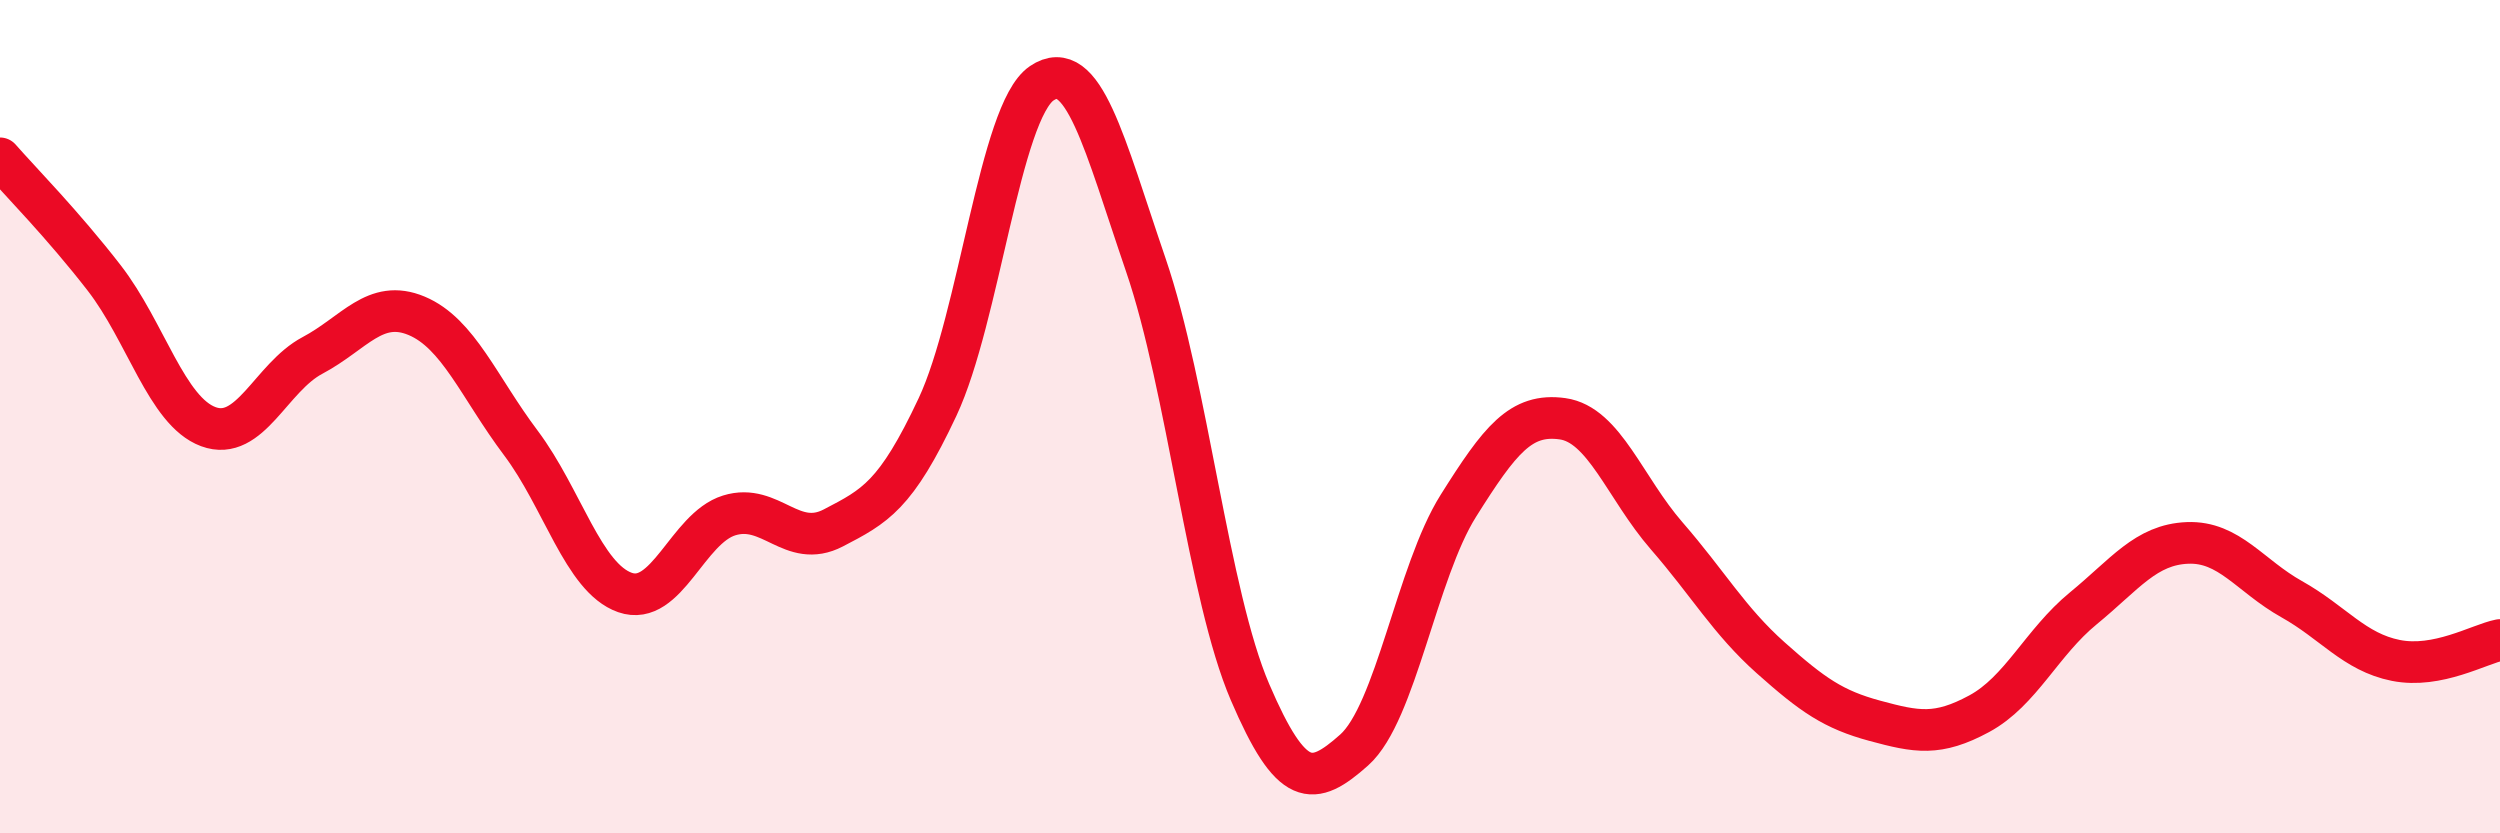
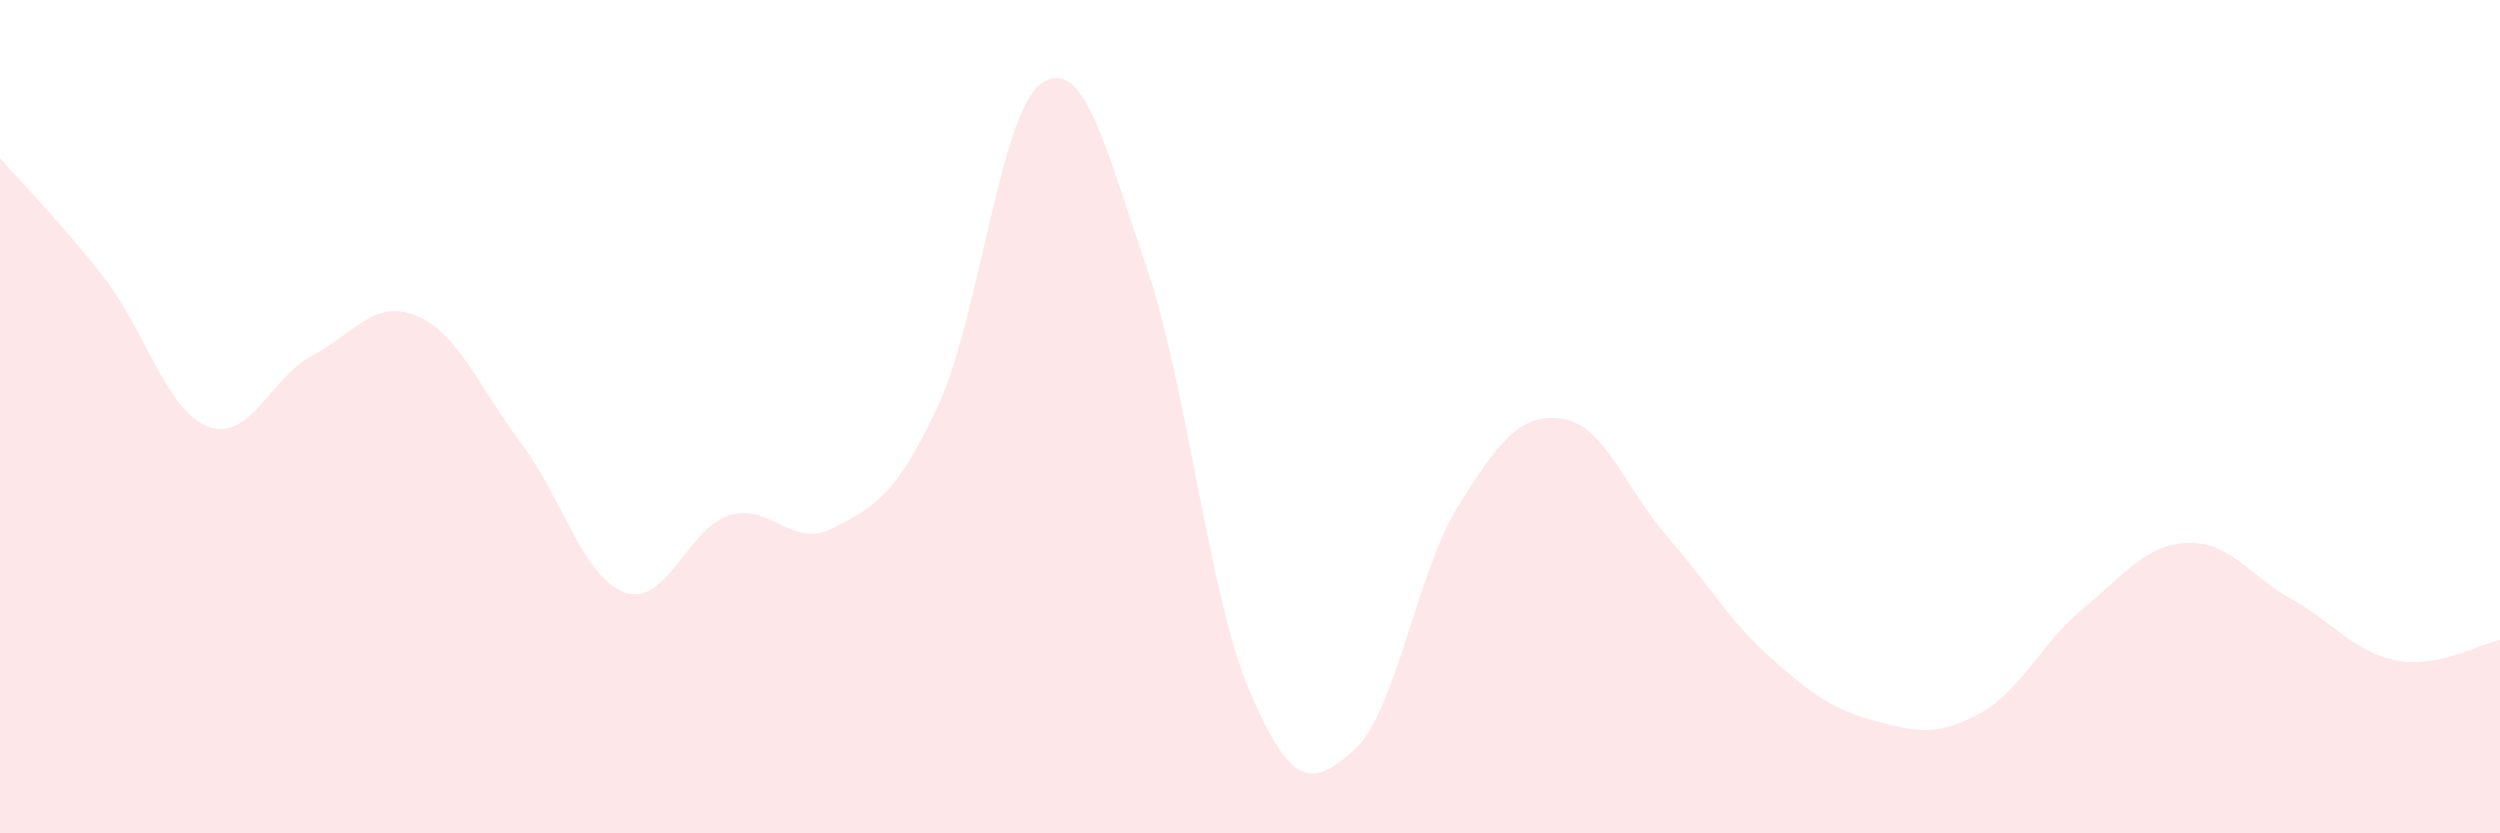
<svg xmlns="http://www.w3.org/2000/svg" width="60" height="20" viewBox="0 0 60 20">
  <path d="M 0,3.8 C 0.5,4.37 1.5,5.38 2.5,6.67 C 3.5,7.96 4,9.87 5,10.24 C 6,10.61 6.5,9.06 7.5,8.53 C 8.5,8 9,7.16 10,7.58 C 11,8 11.5,9.3 12.5,10.63 C 13.5,11.96 14,13.87 15,14.22 C 16,14.57 16.5,12.68 17.5,12.37 C 18.5,12.06 19,13.19 20,12.67 C 21,12.15 21.5,11.9 22.5,9.77 C 23.5,7.64 24,2.68 25,2 C 26,1.32 26.5,3.44 27.5,6.36 C 28.5,9.28 29,14.28 30,16.61 C 31,18.94 31.5,18.89 32.5,18 C 33.5,17.11 34,13.73 35,12.14 C 36,10.55 36.5,9.91 37.5,10.05 C 38.5,10.19 39,11.71 40,12.86 C 41,14.01 41.5,14.9 42.5,15.79 C 43.5,16.68 44,17.03 45,17.3 C 46,17.57 46.5,17.67 47.5,17.13 C 48.5,16.59 49,15.42 50,14.6 C 51,13.78 51.5,13.07 52.5,13.03 C 53.5,12.99 54,13.82 55,14.38 C 56,14.94 56.5,15.65 57.5,15.85 C 58.5,16.05 59.5,15.46 60,15.36L60 20L0 20Z" fill="#EB0A25" opacity="0.1" stroke-linecap="round" stroke-linejoin="round" />
-   <path d="M 0,3.8 C 0.5,4.37 1.5,5.38 2.5,6.67 C 3.5,7.96 4,9.87 5,10.24 C 6,10.61 6.5,9.06 7.5,8.53 C 8.5,8 9,7.16 10,7.58 C 11,8 11.5,9.3 12.5,10.63 C 13.5,11.96 14,13.87 15,14.22 C 16,14.57 16.5,12.68 17.5,12.37 C 18.5,12.06 19,13.19 20,12.67 C 21,12.15 21.5,11.9 22.5,9.77 C 23.5,7.64 24,2.68 25,2 C 26,1.32 26.5,3.44 27.5,6.36 C 28.5,9.28 29,14.28 30,16.61 C 31,18.94 31.5,18.89 32.5,18 C 33.5,17.11 34,13.73 35,12.14 C 36,10.55 36.5,9.91 37.5,10.05 C 38.5,10.19 39,11.71 40,12.86 C 41,14.01 41.5,14.9 42.5,15.79 C 43.5,16.68 44,17.03 45,17.3 C 46,17.57 46.5,17.67 47.5,17.13 C 48.5,16.59 49,15.42 50,14.6 C 51,13.78 51.5,13.07 52.5,13.03 C 53.5,12.99 54,13.82 55,14.38 C 56,14.94 56.5,15.65 57.5,15.85 C 58.5,16.05 59.5,15.46 60,15.36" stroke="#EB0A25" stroke-width="1" fill="none" stroke-linecap="round" stroke-linejoin="round" />
</svg>